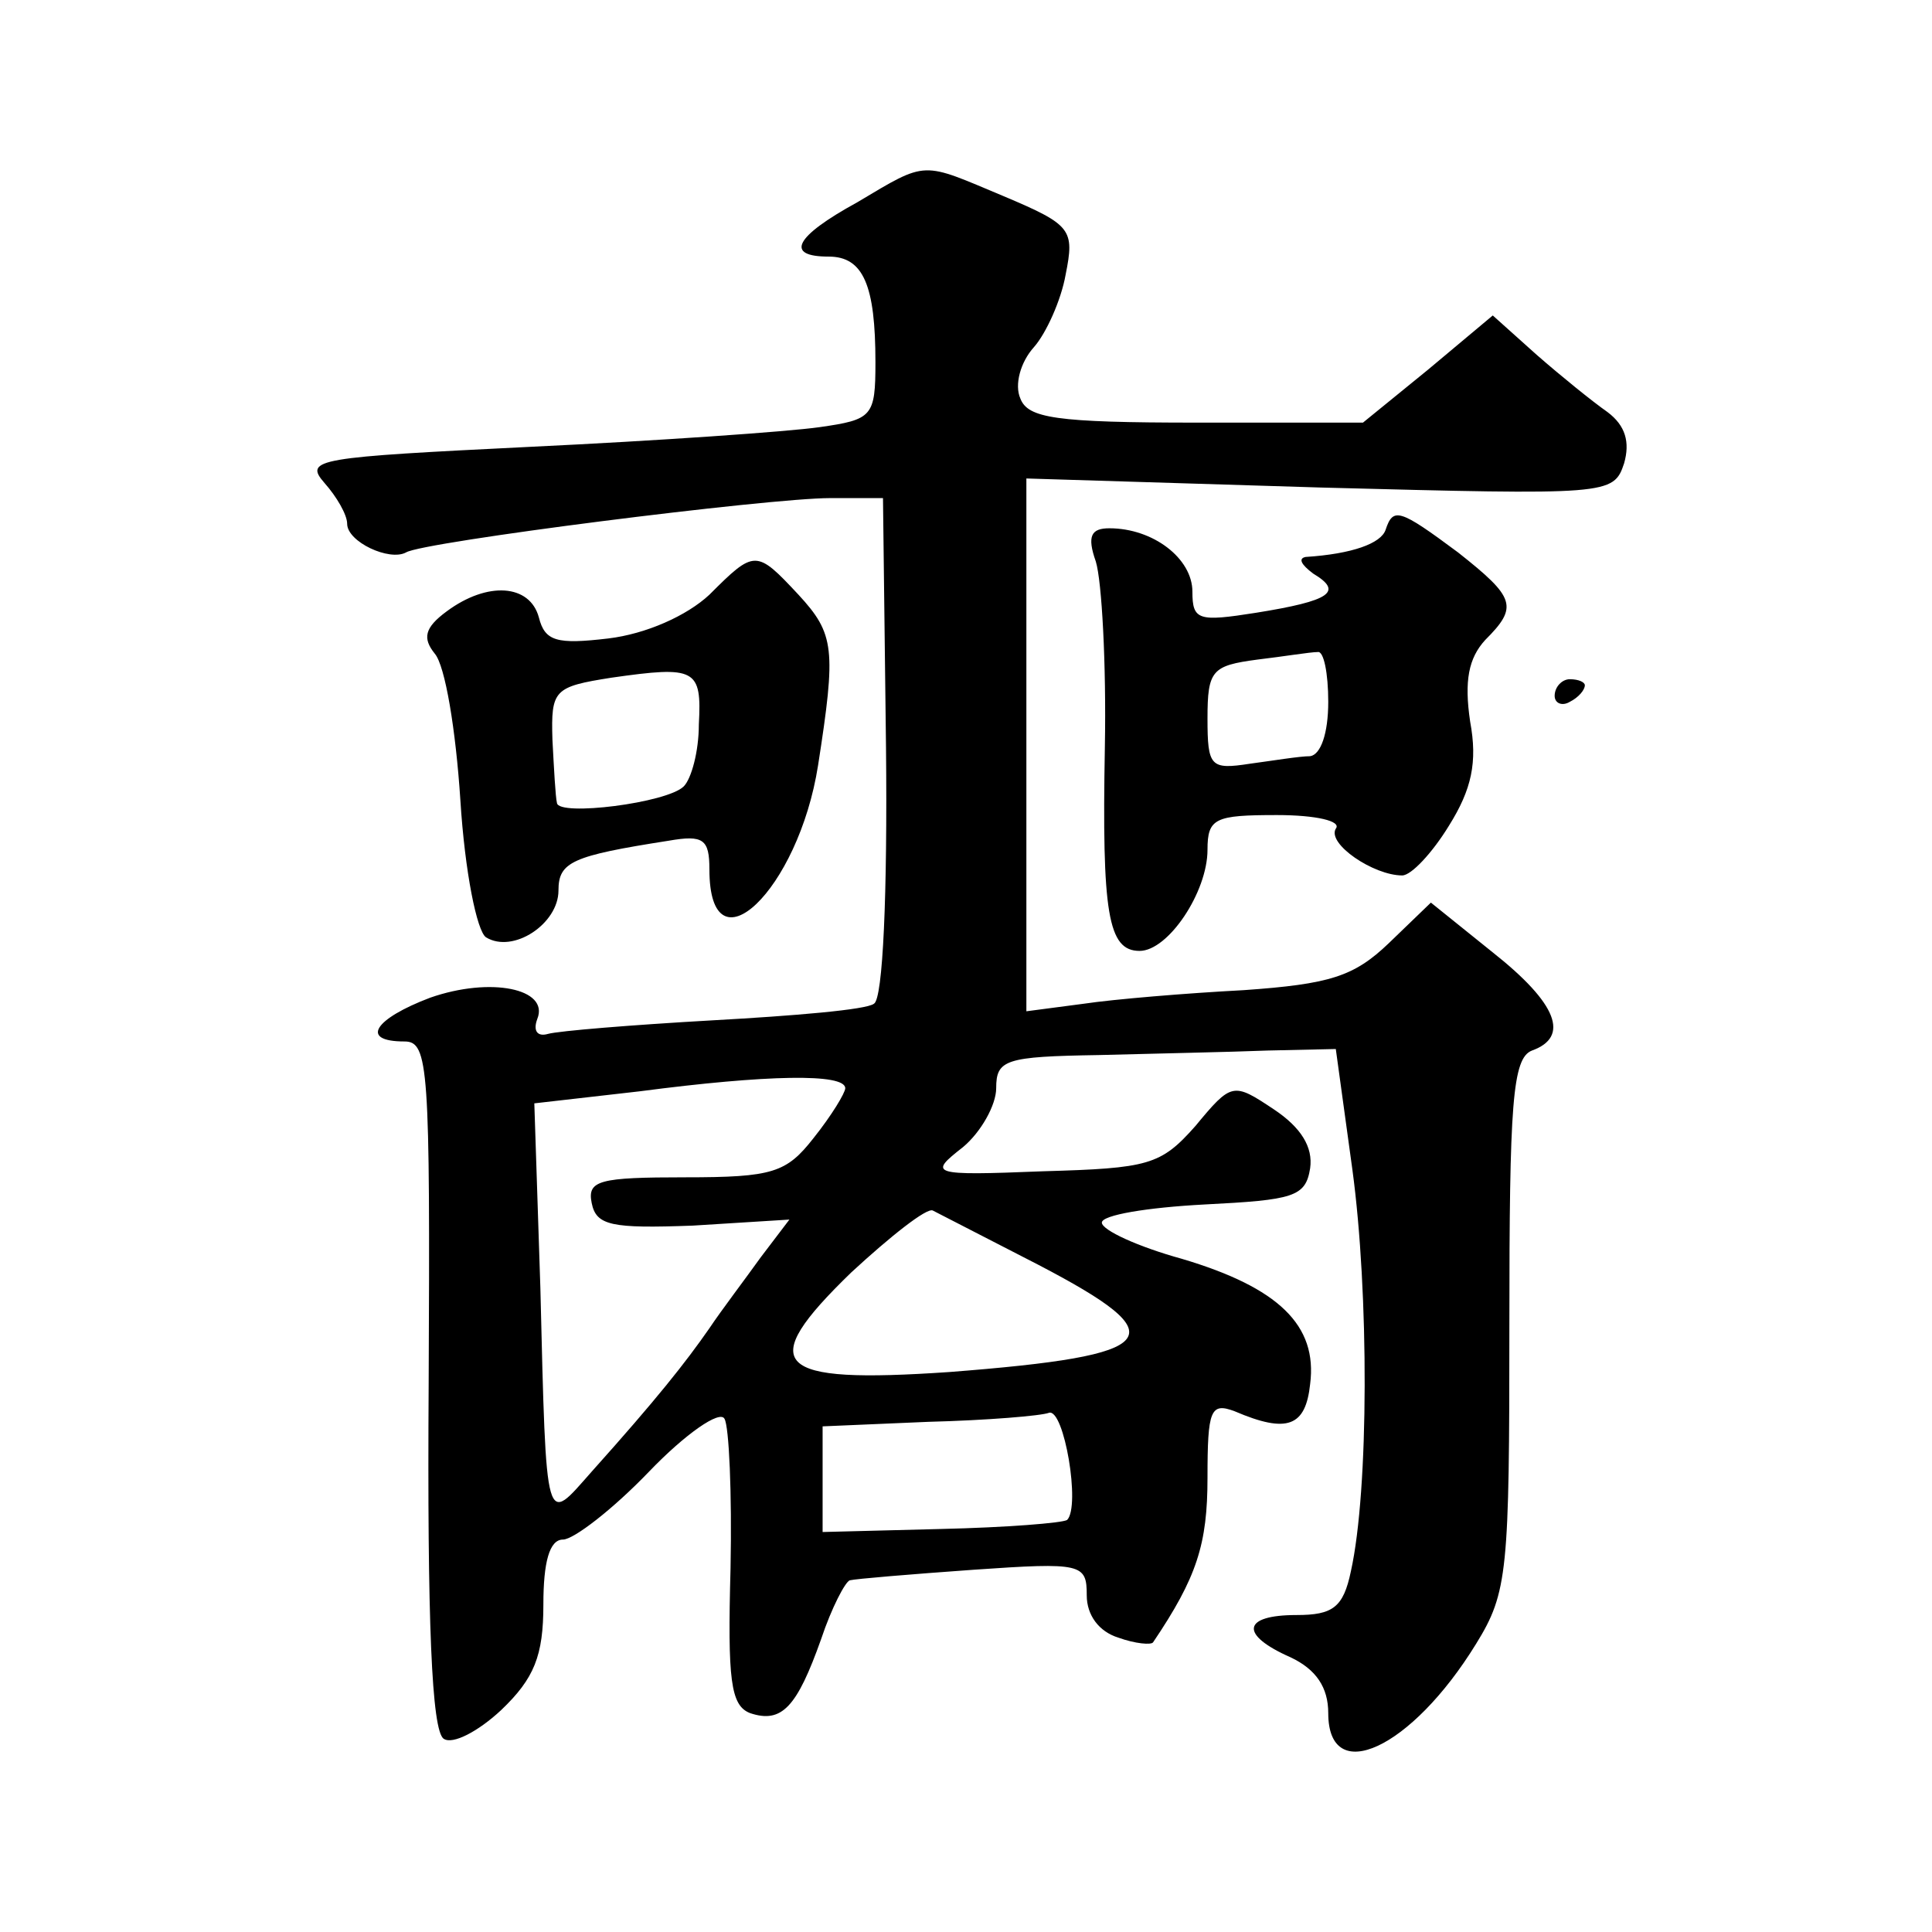
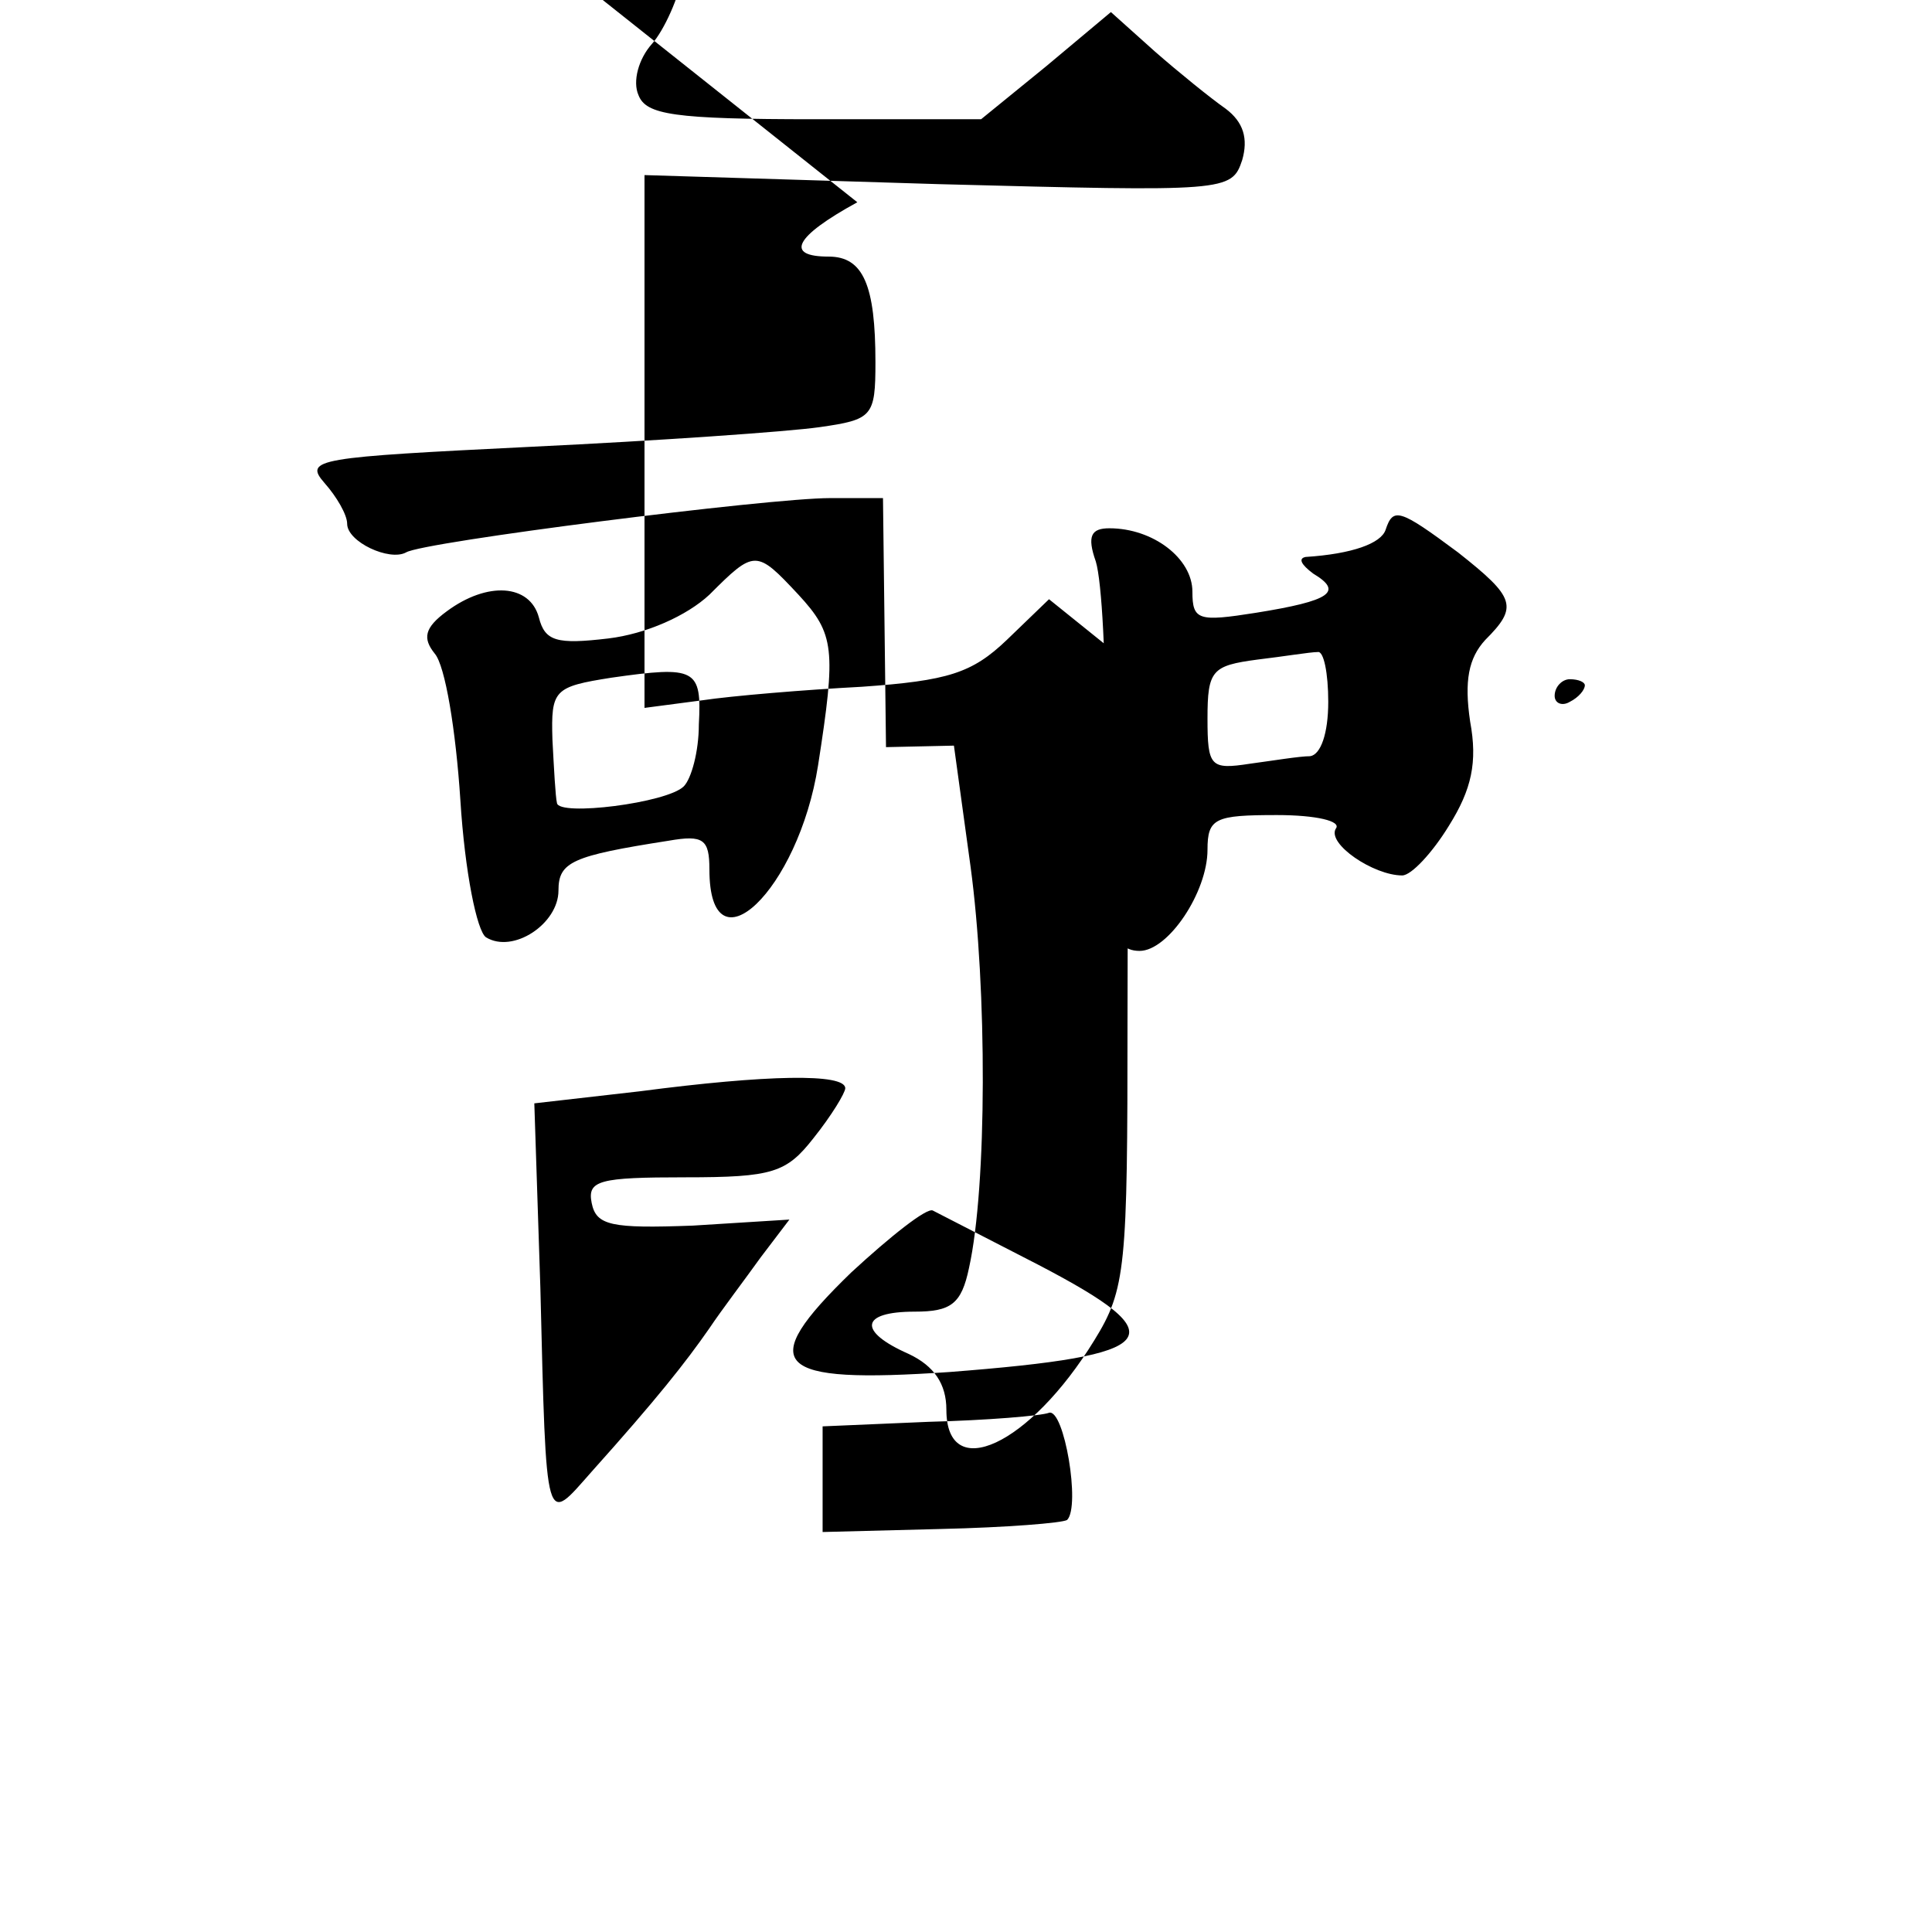
<svg xmlns="http://www.w3.org/2000/svg" version="1.0" width="128pt" height="128pt" viewBox="0 0 128 128" preserveAspectRatio="xMidYMid meet">
  <g transform="translate(0,128) scale(0.1,-0.1)" fill="#0" stroke="none">
-     <path d="M568 1146 c-42 -23 -48 -36 -19 -36 23 0 31 -19 31 -70 0 -36 -2 -38 -37 -43 -21 -3 -107 -9 -191 -13 -142 -7 -151 -8 -137 -24 8 -9 15 -21 15 -27 0 -12 28 -25 39 -19 11 7 240 36 281 36 l35 0 2 -165 c1 -97 -2 -167 -8 -170 -5 -4 -53 -8 -107 -11 -53 -3 -102 -7 -109 -9 -7 -2 -10 2 -7 10 8 20 -31 28 -71 14 -37 -14 -47 -29 -17 -29 16 0 17 -17 16 -227 -1 -157 2 -230 10 -235 6 -4 23 5 38 19 22 21 28 36 28 70 0 28 4 43 13 43 7 0 33 20 57 45 24 25 47 41 50 35 3 -5 5 -49 4 -99 -2 -74 0 -91 13 -96 21 -7 31 4 47 49 7 21 16 38 19 39 4 1 40 4 82 7 72 5 75 4 75 -17 0 -13 8 -24 21 -28 11 -4 22 -5 23 -3 29 43 36 65 36 109 0 45 2 50 18 44 35 -15 47 -10 50 18 5 39 -21 64 -85 83 -29 8 -53 19 -53 24 0 5 30 10 68 12 59 3 67 5 70 24 2 14 -6 27 -24 39 -27 18 -28 18 -52 -11 -23 -26 -31 -28 -101 -30 -75 -3 -76 -2 -53 16 12 10 22 28 22 39 0 19 6 21 68 22 37 1 87 2 112 3 l45 1 11 -80 c11 -81 11 -212 -1 -266 -5 -24 -12 -29 -36 -29 -36 0 -38 -13 -4 -28 17 -8 25 -20 25 -37 0 -49 55 -24 98 46 21 34 22 48 22 212 0 146 2 176 15 181 25 9 17 31 -26 65 l-41 33 -28 -27 c-23 -22 -39 -27 -96 -31 -38 -2 -86 -6 -106 -9 l-38 -5 0 176 0 177 195 -6 c191 -5 194 -5 201 16 4 14 1 25 -11 34 -10 7 -31 24 -47 38 l-29 26 -43 -36 -43 -35 -110 0 c-94 0 -112 3 -117 16 -4 9 0 24 9 34 8 9 18 31 21 48 6 30 4 33 -41 52 -55 23 -50 24 -97 -4z m-8 -587 c0 -3 -9 -18 -21 -33 -18 -23 -27 -26 -85 -26 -57 0 -65 -2 -62 -17 3 -15 13 -17 67 -15 l64 4 -19 -25 c-10 -14 -26 -35 -34 -47 -16 -23 -35 -47 -78 -95 -31 -35 -30 -41 -34 122 l-4 122 70 8 c84 11 136 12 136 2z m128 -117 c92 -48 83 -60 -59 -71 -117 -8 -129 4 -65 66 26 24 50 43 54 41 4 -2 35 -18 70 -36z m19 -169 c-3 -2 -40 -5 -84 -6 l-78 -2 0 35 0 35 70 3 c39 1 75 4 80 6 10 3 21 -62 12 -71z M918 929 c-3 -9 -22 -16 -53 -18 -5 -1 -3 -5 5 -11 20 -12 12 -18 -38 -26 -38 -6 -42 -5 -42 14 0 22 -26 42 -55 42 -12 0 -15 -5 -9 -22 4 -13 7 -68 6 -123 -2 -110 2 -135 23 -135 19 0 45 39 45 67 0 21 5 23 46 23 26 0 43 -4 39 -9 -6 -10 25 -31 44 -31 6 0 20 15 31 33 15 24 19 42 14 69 -4 27 -1 42 10 54 22 22 20 28 -18 58 -39 29 -43 30 -48 15z m-38 -114 c0 -21 -5 -35 -12 -36 -7 0 -25 -3 -40 -5 -26 -4 -28 -2 -28 30 0 32 3 35 33 39 17 2 35 5 40 5 4 1 7 -14 7 -33z M470 886 c-15 -14 -42 -26 -67 -29 -34 -4 -42 -2 -46 14 -6 22 -34 24 -61 4 -15 -11 -16 -18 -8 -28 7 -8 14 -51 17 -97 3 -48 11 -87 17 -91 18 -11 48 9 48 31 0 19 9 23 73 33 23 4 27 1 27 -19 0 -70 59 -14 72 69 12 77 11 87 -13 113 -28 30 -29 30 -59 0z m-7 -86 c0 -18 -5 -36 -10 -41 -11 -11 -83 -20 -84 -11 -1 4 -2 23 -3 42 -1 33 1 35 39 41 56 8 60 6 58 -31z M1030 819 c0 -5 5 -7 10 -4 6 3 10 8 10 11 0 2 -4 4 -10 4 -5 0 -10 -5 -10 -11z" />
+     <path d="M568 1146 c-42 -23 -48 -36 -19 -36 23 0 31 -19 31 -70 0 -36 -2 -38 -37 -43 -21 -3 -107 -9 -191 -13 -142 -7 -151 -8 -137 -24 8 -9 15 -21 15 -27 0 -12 28 -25 39 -19 11 7 240 36 281 36 l35 0 2 -165 l45 1 11 -80 c11 -81 11 -212 -1 -266 -5 -24 -12 -29 -36 -29 -36 0 -38 -13 -4 -28 17 -8 25 -20 25 -37 0 -49 55 -24 98 46 21 34 22 48 22 212 0 146 2 176 15 181 25 9 17 31 -26 65 l-41 33 -28 -27 c-23 -22 -39 -27 -96 -31 -38 -2 -86 -6 -106 -9 l-38 -5 0 176 0 177 195 -6 c191 -5 194 -5 201 16 4 14 1 25 -11 34 -10 7 -31 24 -47 38 l-29 26 -43 -36 -43 -35 -110 0 c-94 0 -112 3 -117 16 -4 9 0 24 9 34 8 9 18 31 21 48 6 30 4 33 -41 52 -55 23 -50 24 -97 -4z m-8 -587 c0 -3 -9 -18 -21 -33 -18 -23 -27 -26 -85 -26 -57 0 -65 -2 -62 -17 3 -15 13 -17 67 -15 l64 4 -19 -25 c-10 -14 -26 -35 -34 -47 -16 -23 -35 -47 -78 -95 -31 -35 -30 -41 -34 122 l-4 122 70 8 c84 11 136 12 136 2z m128 -117 c92 -48 83 -60 -59 -71 -117 -8 -129 4 -65 66 26 24 50 43 54 41 4 -2 35 -18 70 -36z m19 -169 c-3 -2 -40 -5 -84 -6 l-78 -2 0 35 0 35 70 3 c39 1 75 4 80 6 10 3 21 -62 12 -71z M918 929 c-3 -9 -22 -16 -53 -18 -5 -1 -3 -5 5 -11 20 -12 12 -18 -38 -26 -38 -6 -42 -5 -42 14 0 22 -26 42 -55 42 -12 0 -15 -5 -9 -22 4 -13 7 -68 6 -123 -2 -110 2 -135 23 -135 19 0 45 39 45 67 0 21 5 23 46 23 26 0 43 -4 39 -9 -6 -10 25 -31 44 -31 6 0 20 15 31 33 15 24 19 42 14 69 -4 27 -1 42 10 54 22 22 20 28 -18 58 -39 29 -43 30 -48 15z m-38 -114 c0 -21 -5 -35 -12 -36 -7 0 -25 -3 -40 -5 -26 -4 -28 -2 -28 30 0 32 3 35 33 39 17 2 35 5 40 5 4 1 7 -14 7 -33z M470 886 c-15 -14 -42 -26 -67 -29 -34 -4 -42 -2 -46 14 -6 22 -34 24 -61 4 -15 -11 -16 -18 -8 -28 7 -8 14 -51 17 -97 3 -48 11 -87 17 -91 18 -11 48 9 48 31 0 19 9 23 73 33 23 4 27 1 27 -19 0 -70 59 -14 72 69 12 77 11 87 -13 113 -28 30 -29 30 -59 0z m-7 -86 c0 -18 -5 -36 -10 -41 -11 -11 -83 -20 -84 -11 -1 4 -2 23 -3 42 -1 33 1 35 39 41 56 8 60 6 58 -31z M1030 819 c0 -5 5 -7 10 -4 6 3 10 8 10 11 0 2 -4 4 -10 4 -5 0 -10 -5 -10 -11z" />
  </g>
</svg>